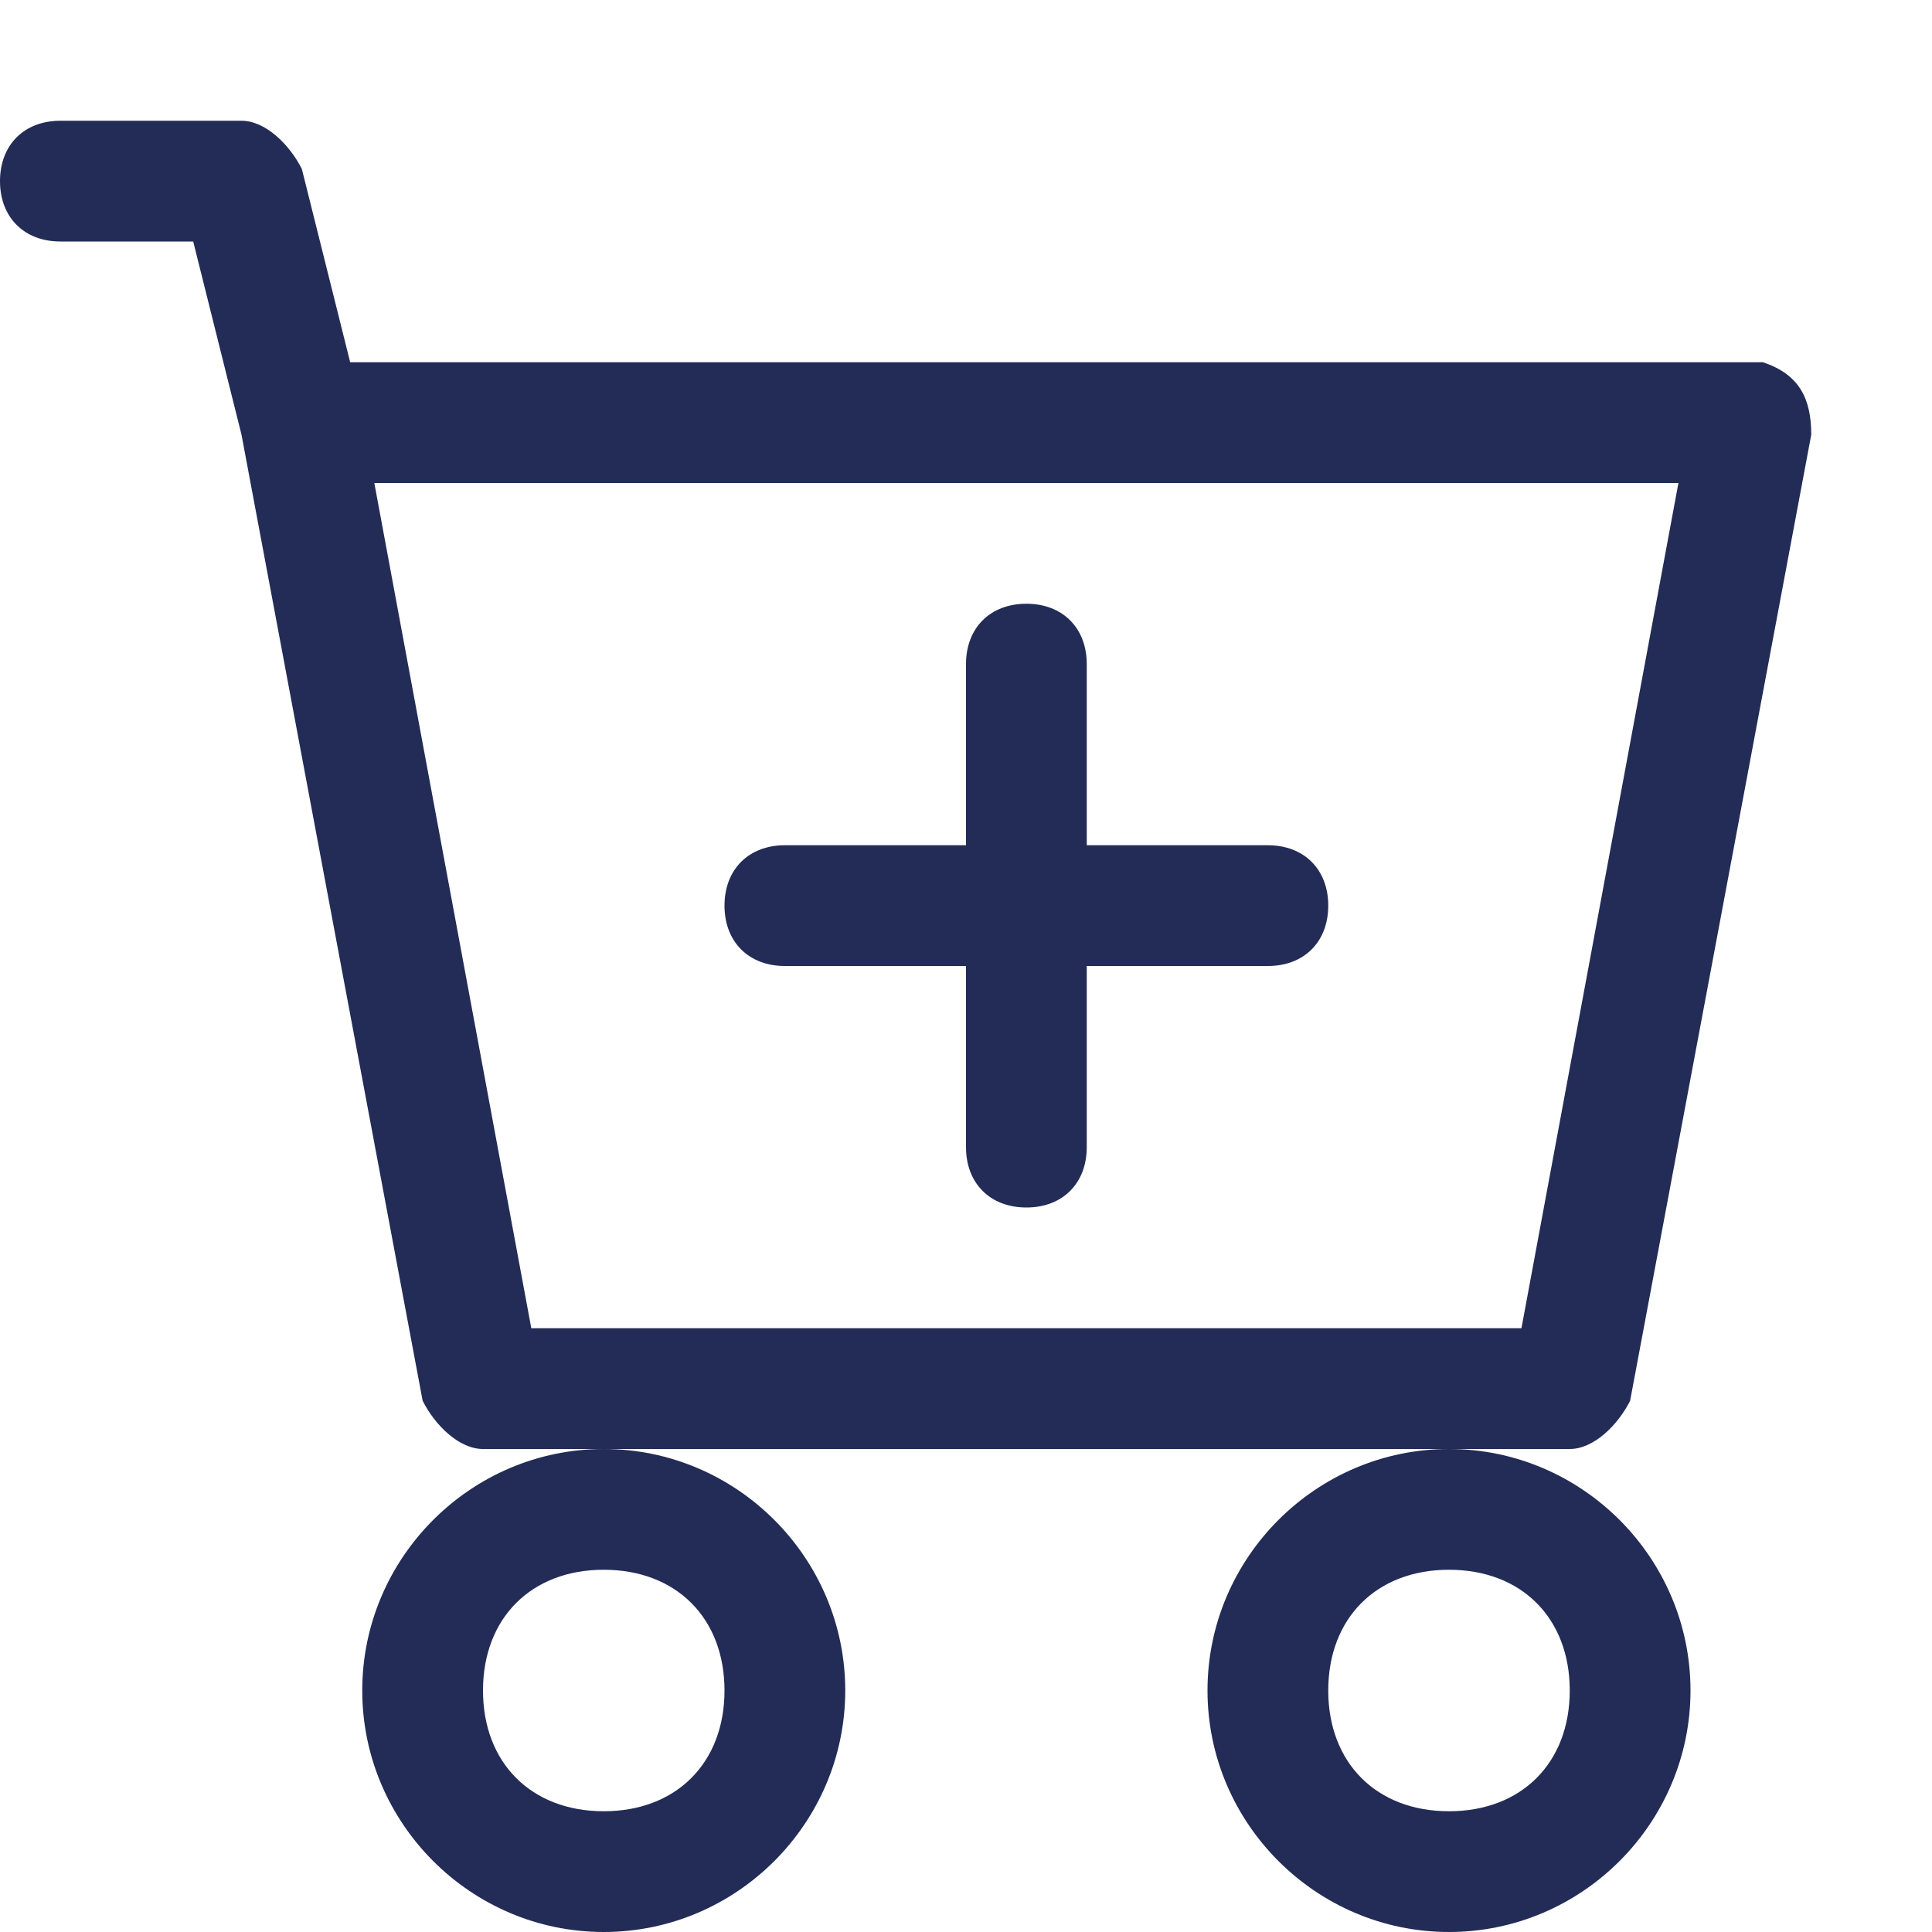
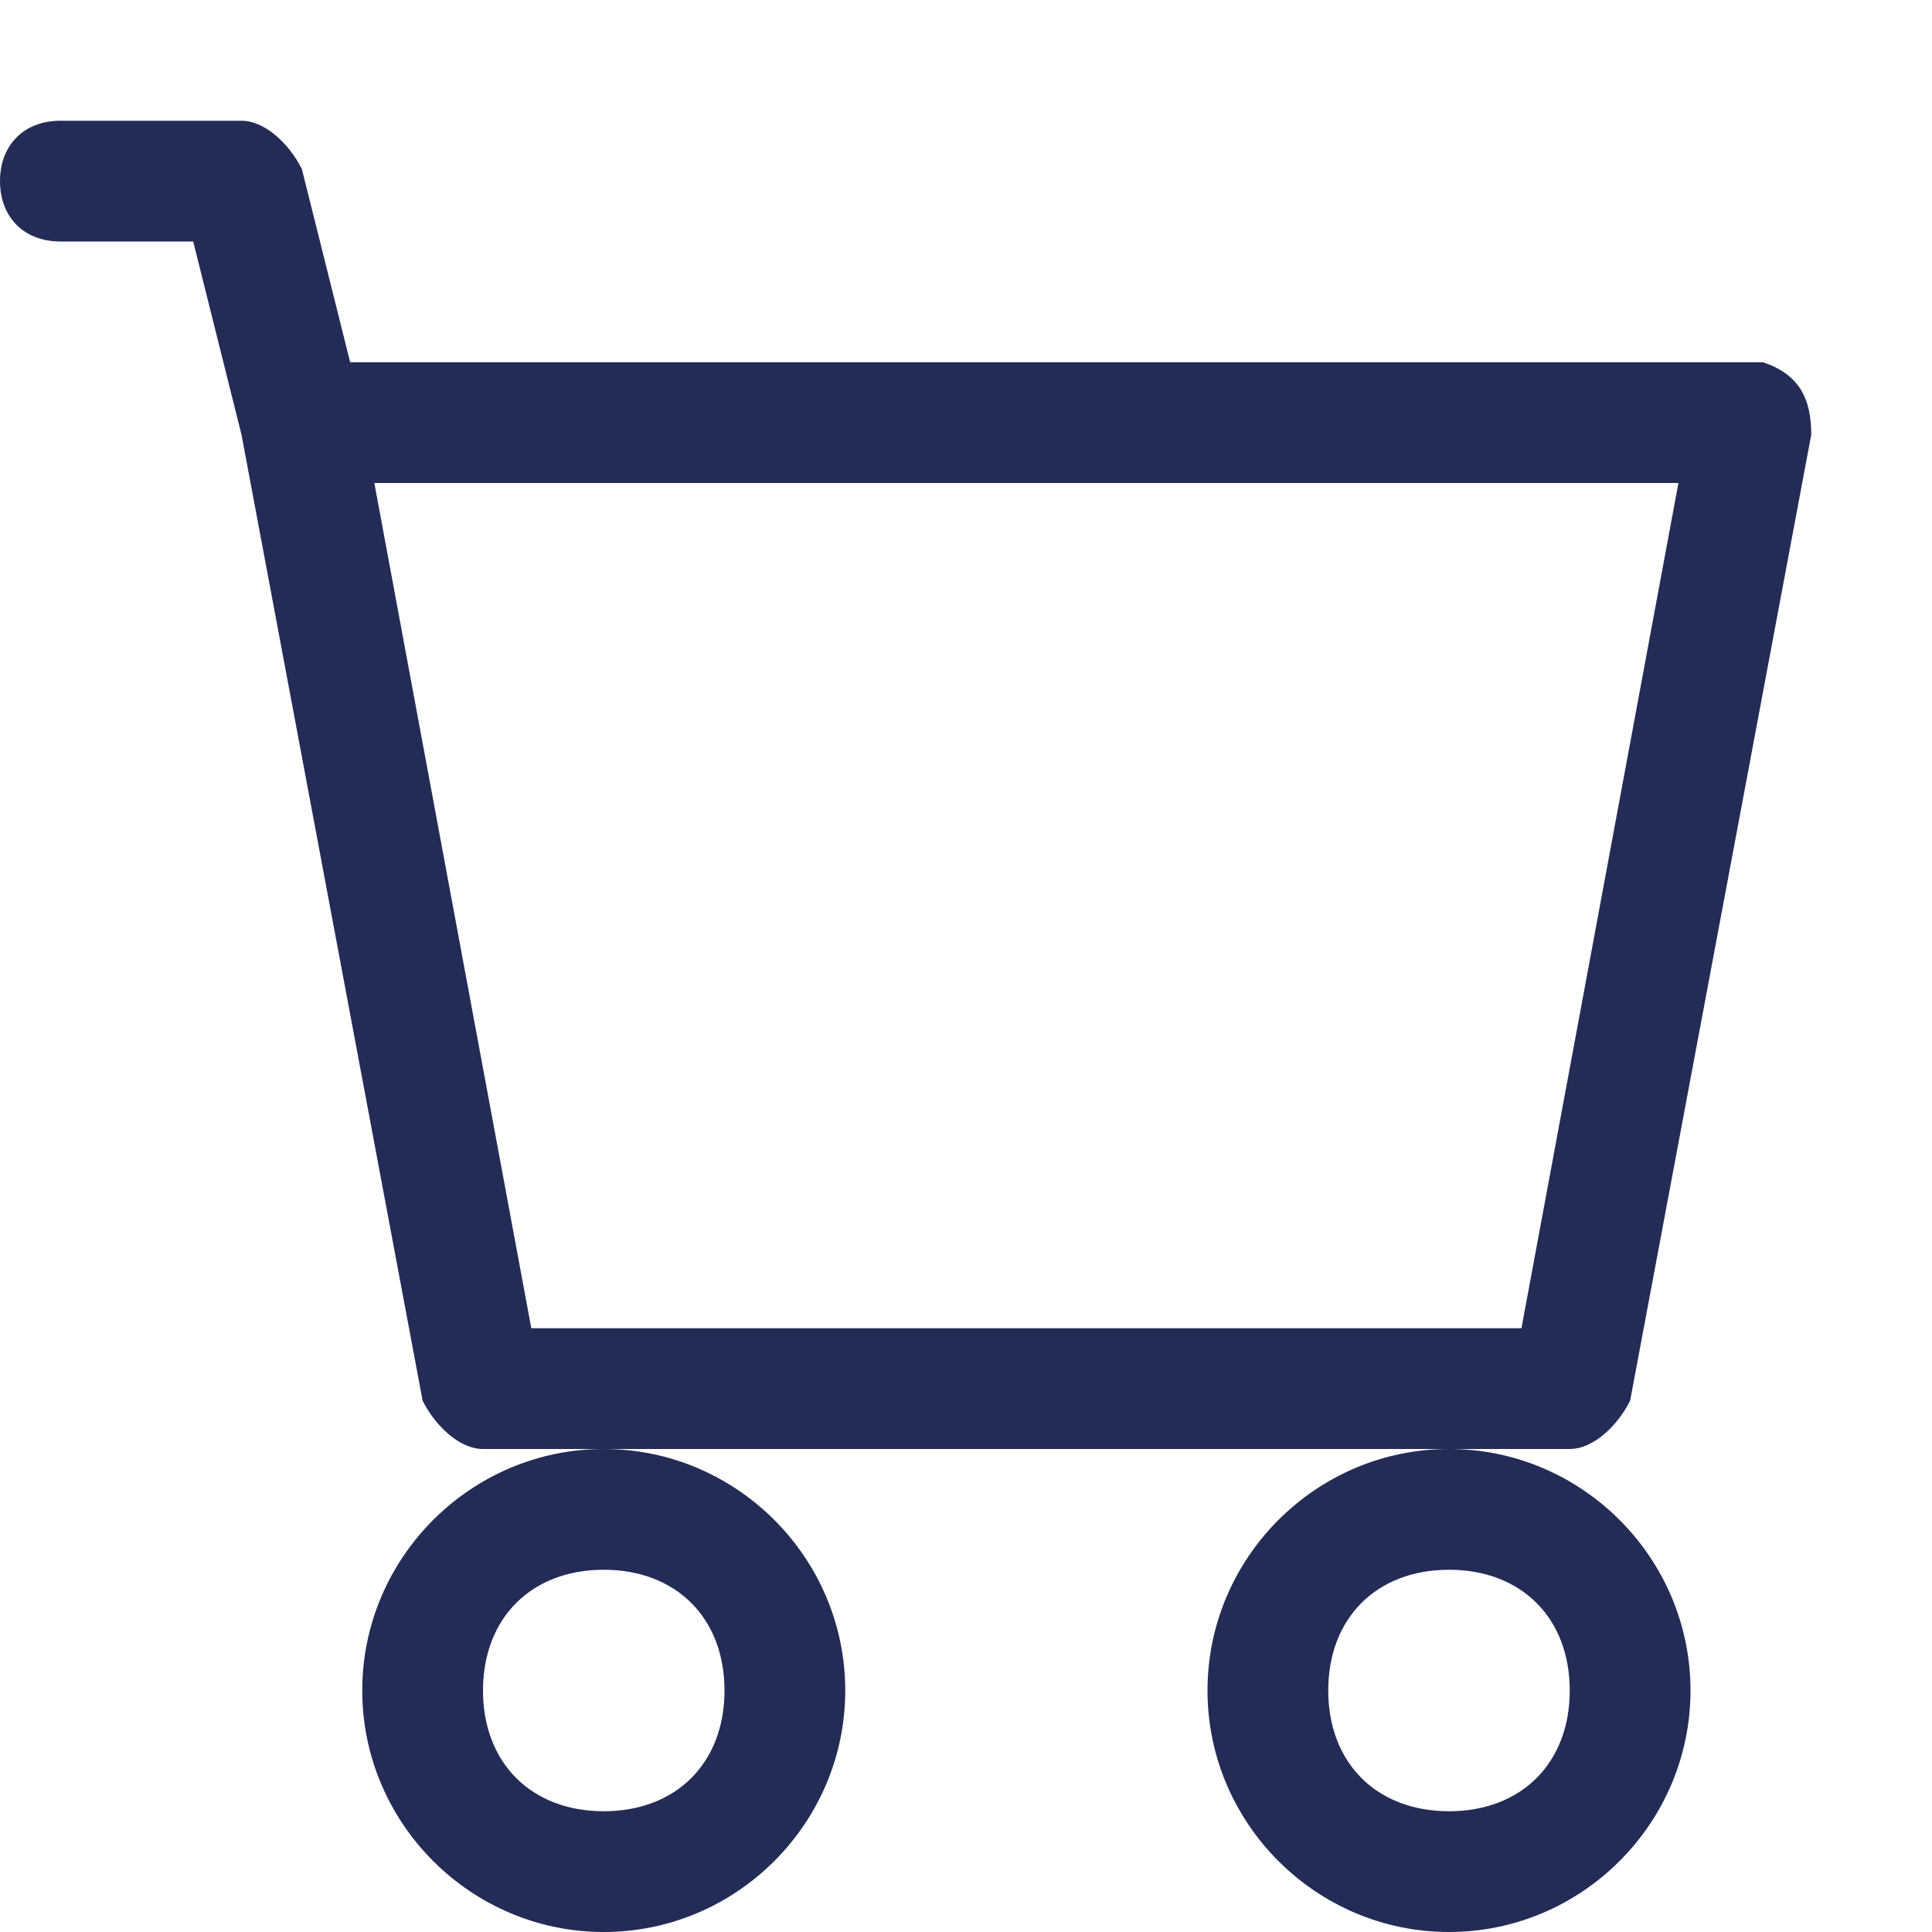
<svg xmlns="http://www.w3.org/2000/svg" version="1.1" id="Capa_1" x="0px" y="0px" viewBox="0 0 16 16" style="enable-background:new 0 0 16 16;" xml:space="preserve">
  <style type="text/css">
	.st0{fill:#222C56;}
</style>
-   <path class="st0" d="M9,5.5C9,5.2,8.8,5,8.5,5S8,5.2,8,5.5V7H6.5C6.2,7,6,7.2,6,7.5S6.2,8,6.5,8H8v1.5C8,9.8,8.2,10,8.5,10  S9,9.8,9,9.5V8h1.5C10.8,8,11,7.8,11,7.5S10.8,7,10.5,7H9V5.5z" />
  <path class="st0" d="M0.5,1C0.2,1,0,1.2,0,1.5S0.2,2,0.5,2h1.1L2,3.6l1.5,8C3.6,11.8,3.8,12,4,12h1c-1.1,0-2,0.9-2,2s0.9,2,2,2  s2-0.9,2-2s-0.9-2-2-2h7c-1.1,0-2,0.9-2,2s0.9,2,2,2s2-0.9,2-2s-0.9-2-2-2h1c0.2,0,0.4-0.2,0.5-0.4l1.5-8C15,3.3,14.9,3.1,14.6,3  c0,0-0.1,0-0.1,0H2.9L2.5,1.4C2.4,1.2,2.2,1,2,1H0.5z M4.4,11L3.1,4h10.8l-1.3,7H4.4z M6,14c0,0.6-0.4,1-1,1s-1-0.4-1-1s0.4-1,1-1  S6,13.4,6,14 M13,14c0,0.6-0.4,1-1,1s-1-0.4-1-1s0.4-1,1-1S13,13.4,13,14" />
</svg>